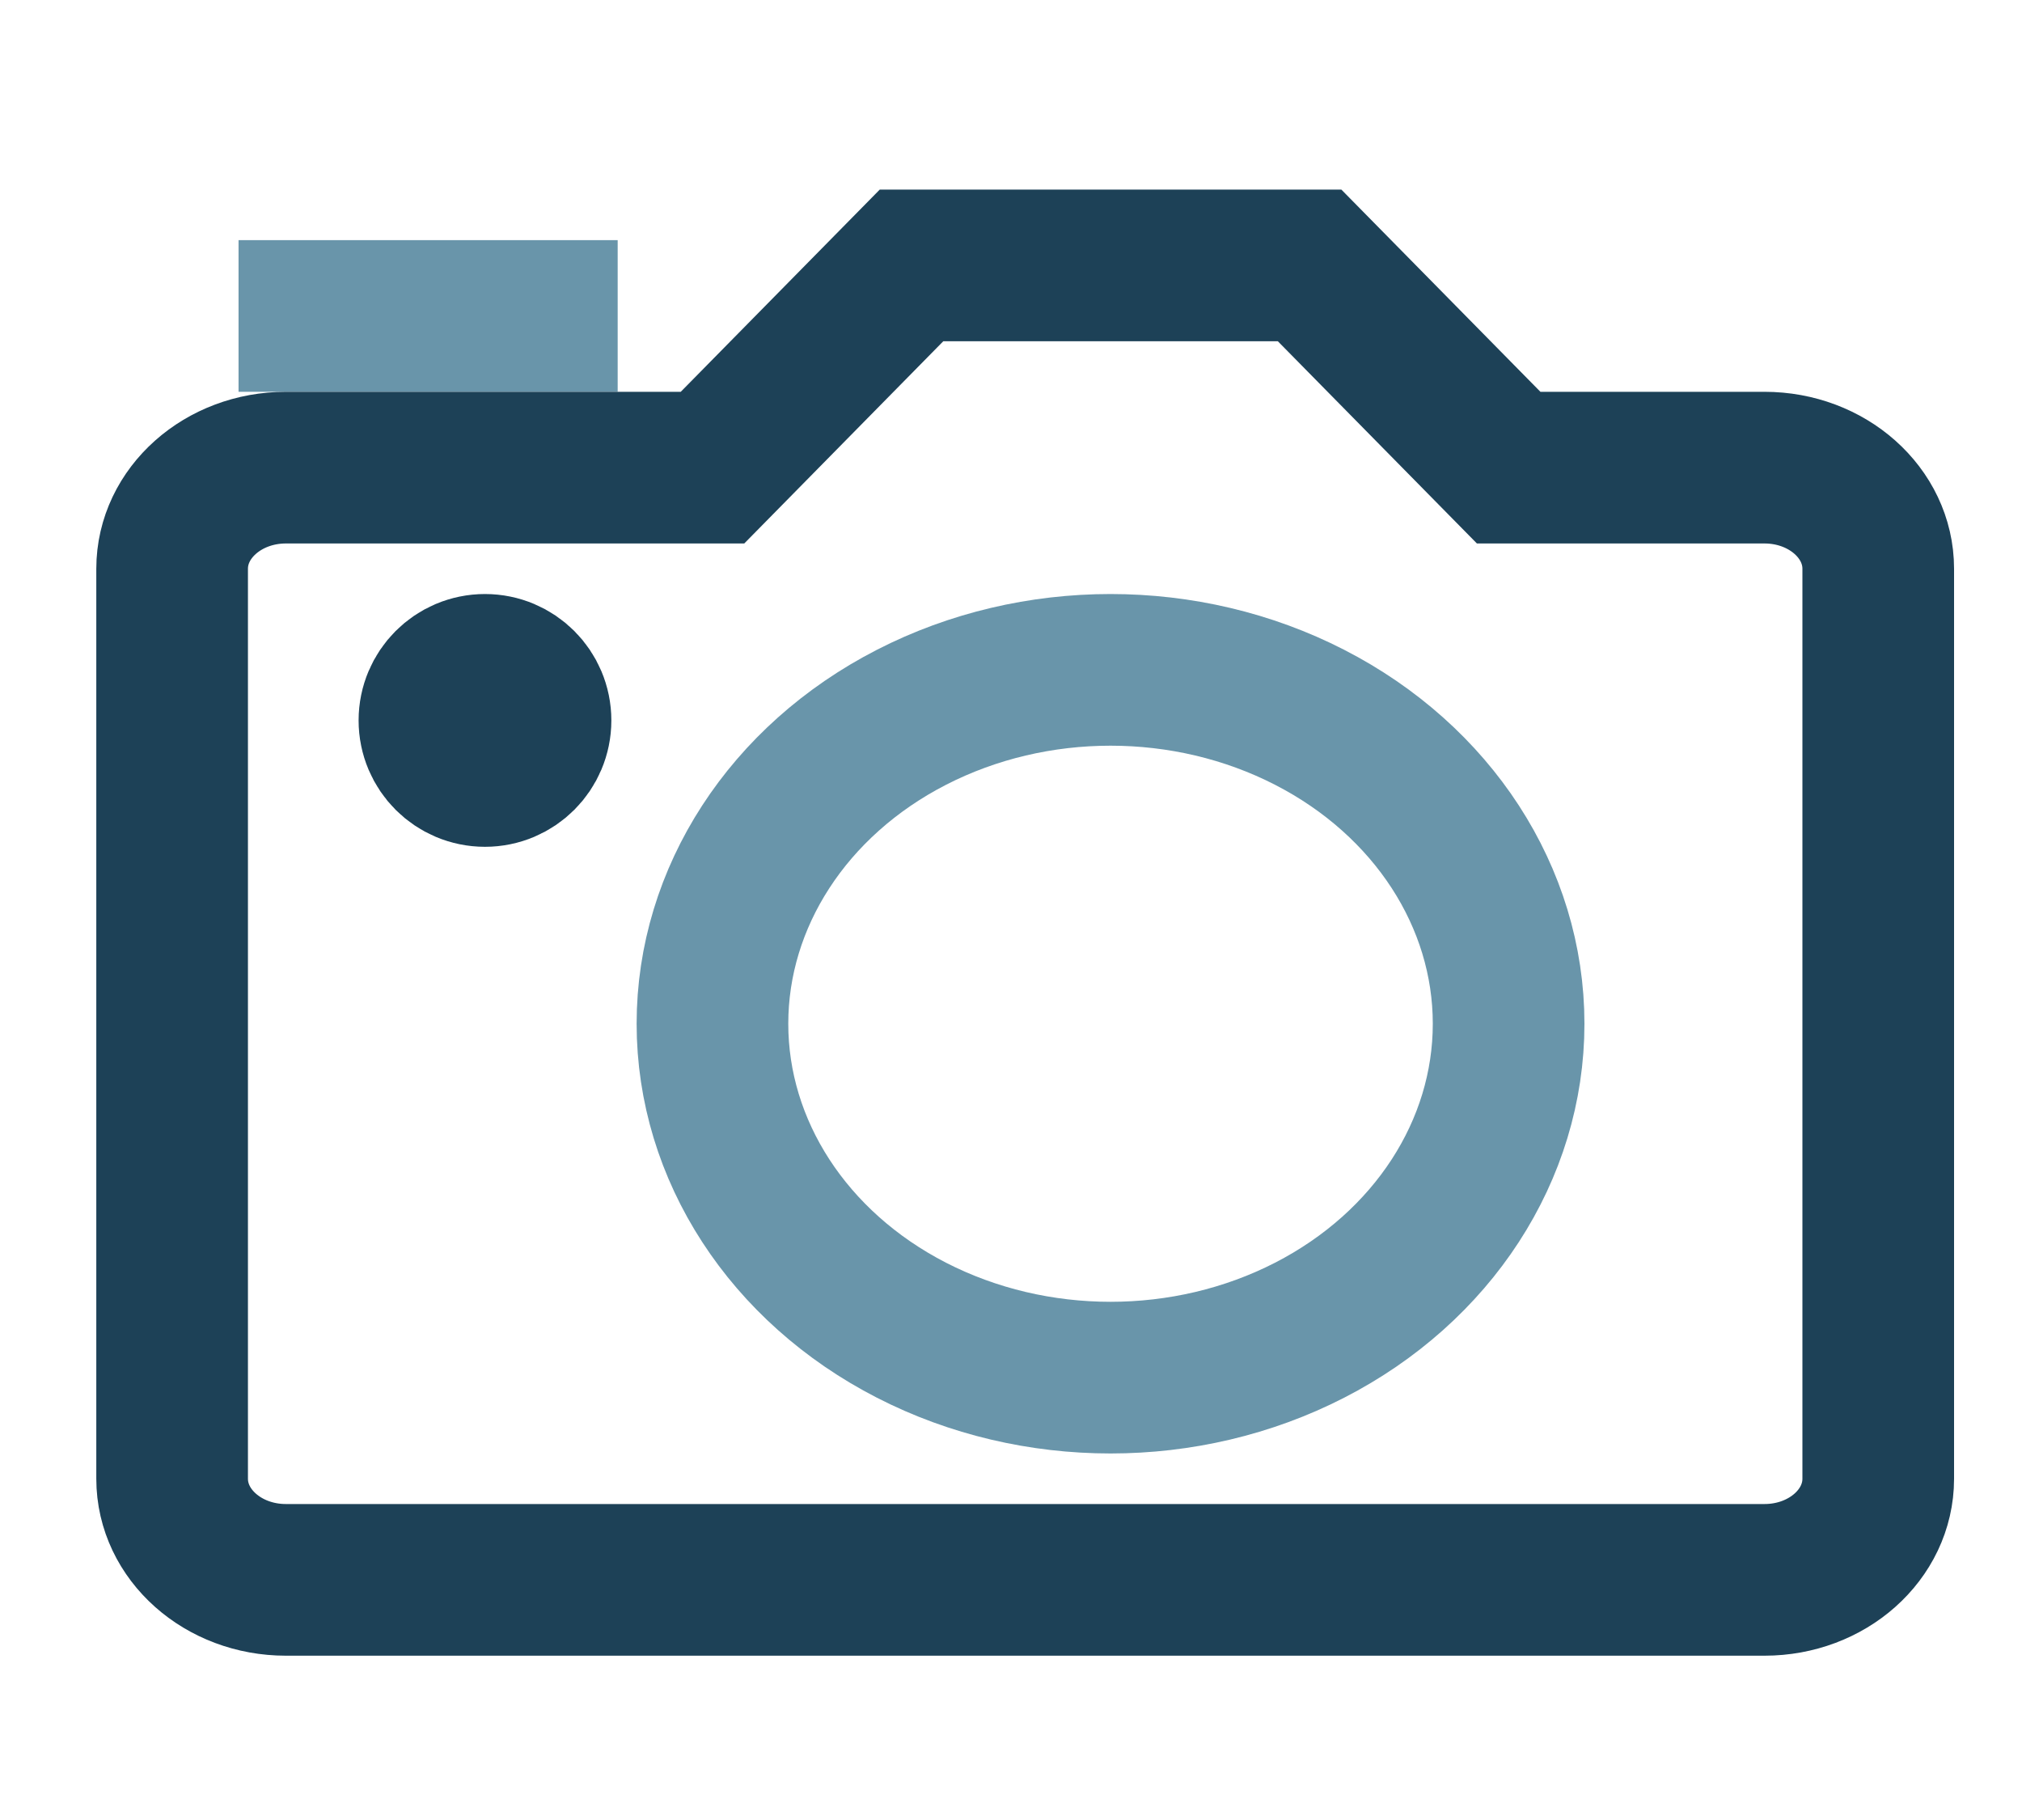
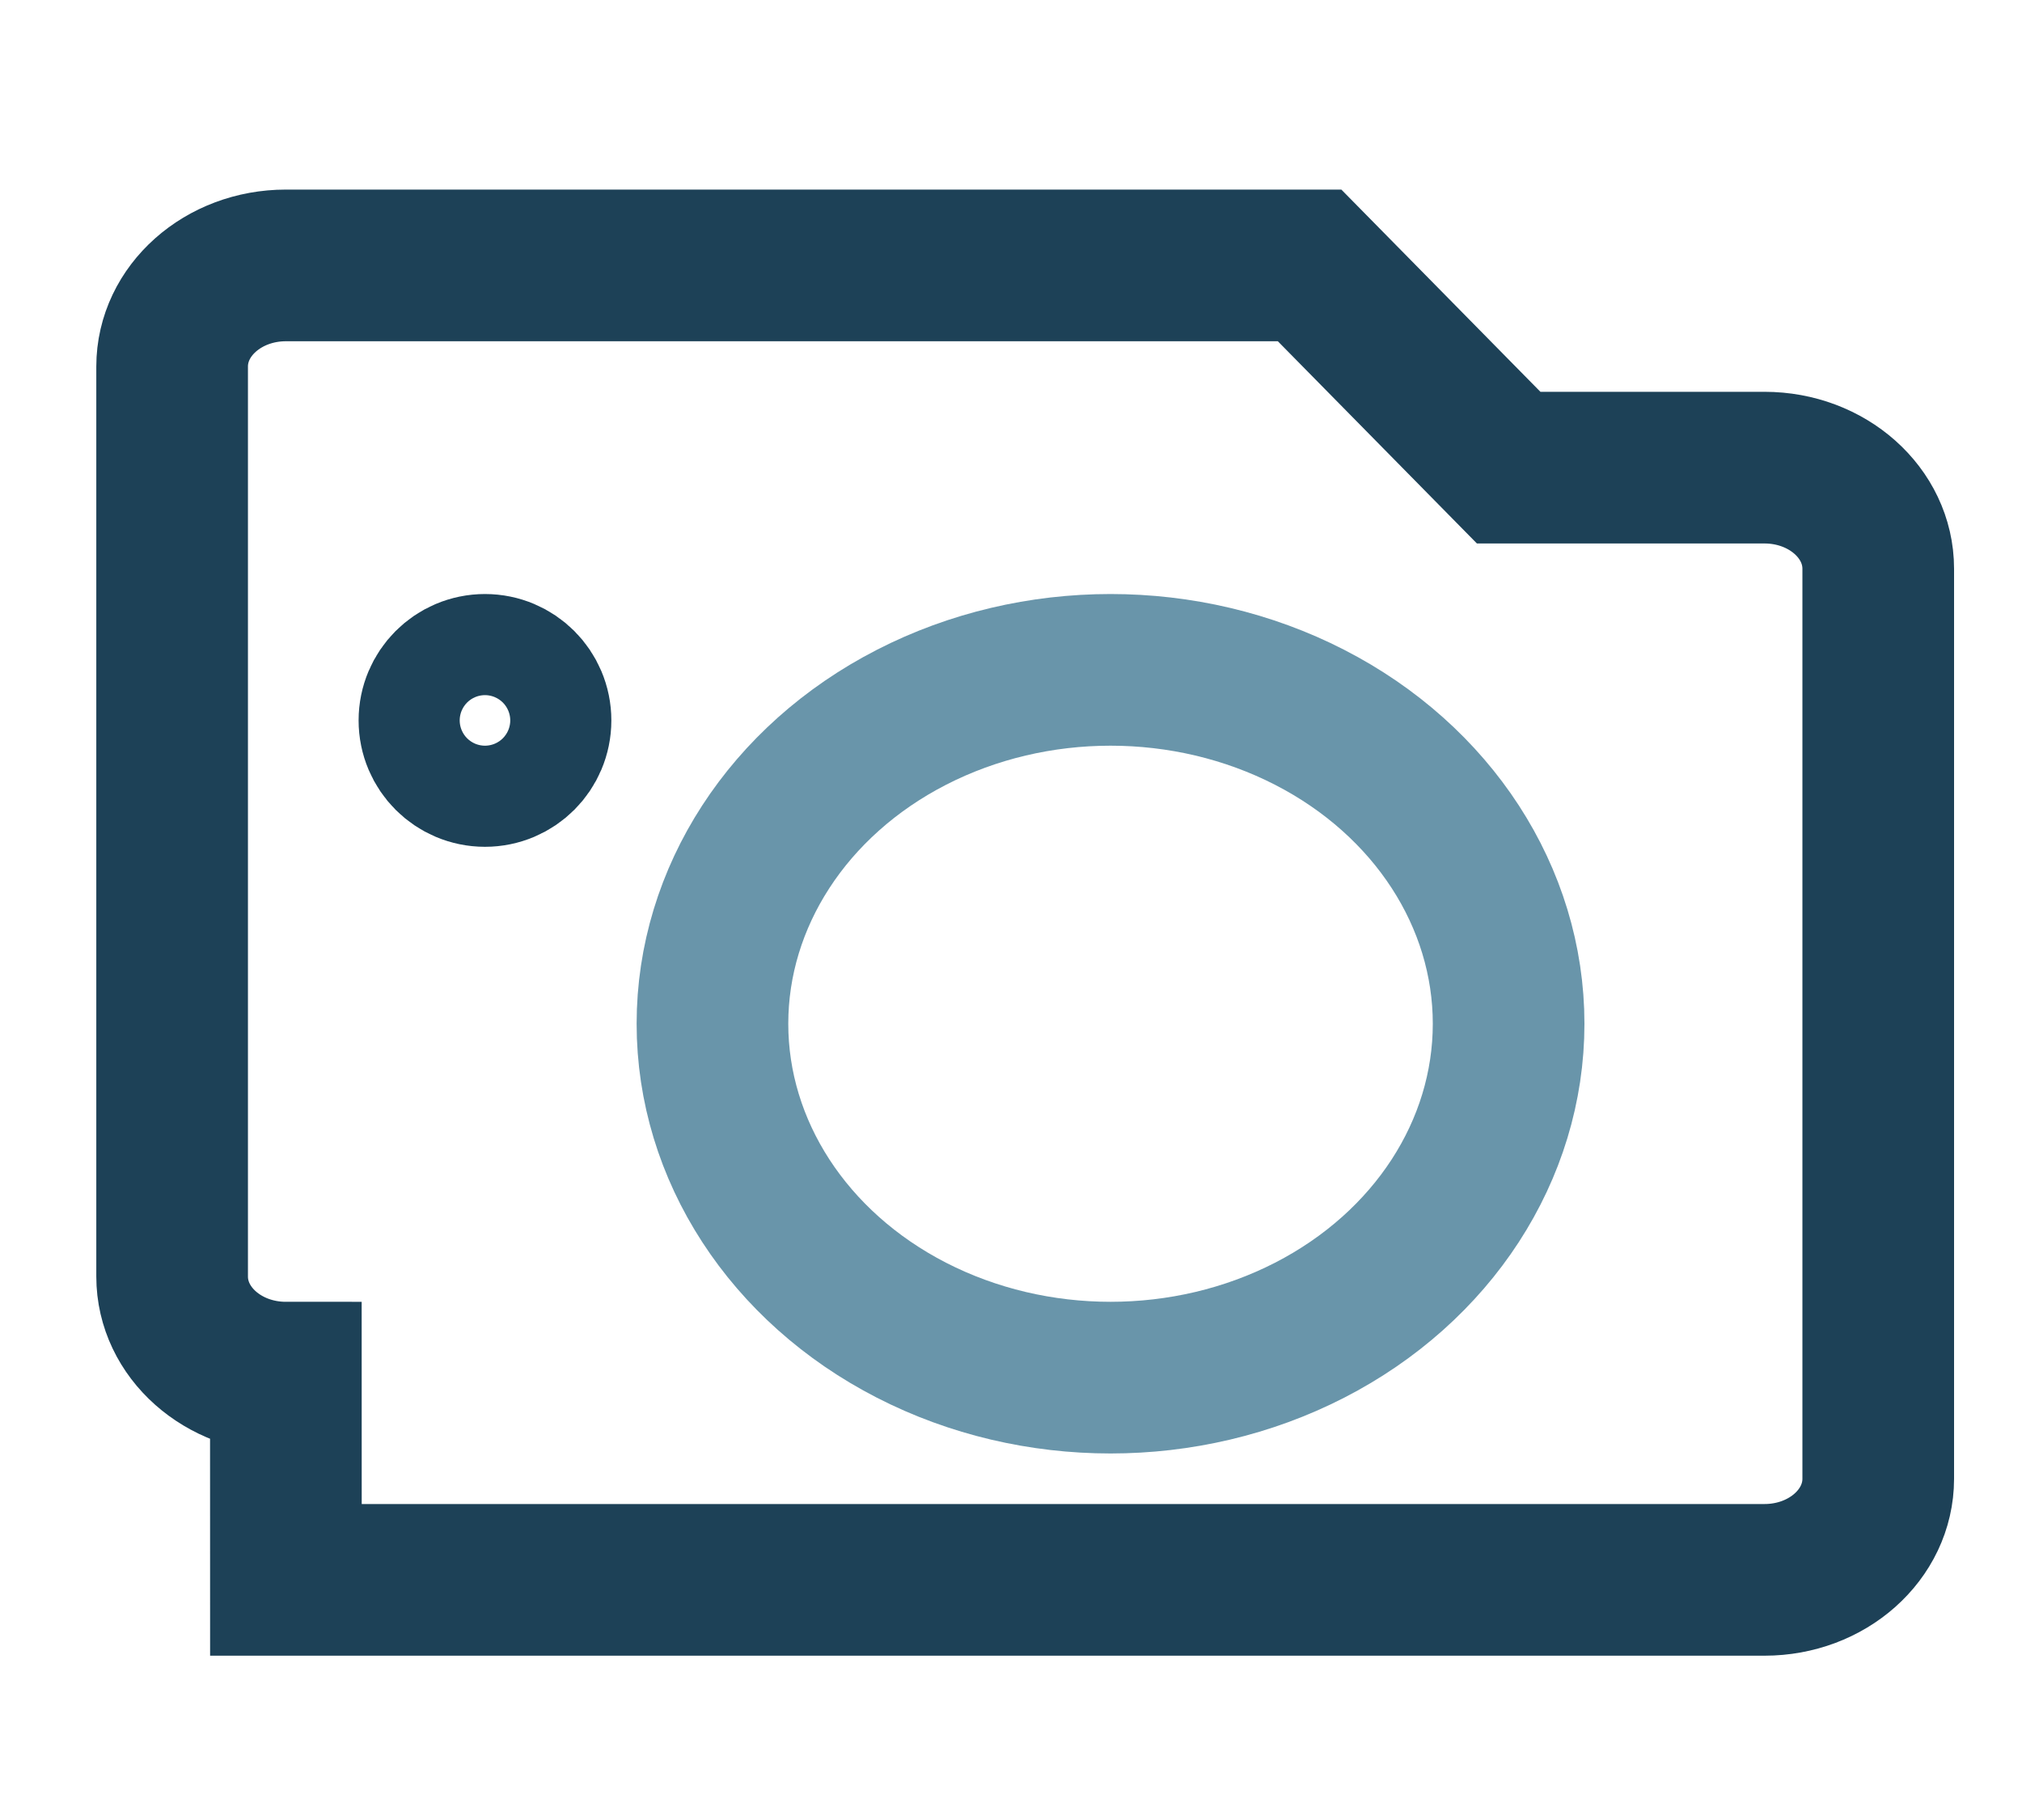
<svg xmlns="http://www.w3.org/2000/svg" width="40" height="36" viewBox="0 0 40 36">
  <g fill="none" fill-rule="evenodd" transform="translate(3.125 5)">
-     <path stroke="#6995AA" stroke-linecap="square" stroke-width="3" d="M3.094 1.25h4.5" />
-     <path stroke="#1D4157" stroke-linecap="square" stroke-width="3" d="M2.531 26.25h29.25c1.243 0 2.25-.895 2.25-2v-18c0-1.104-1.007-2-2.25-2H26.72l-3.938-4h-7.875l-3.937 4H2.53c-1.242 0-2.25.896-2.25 2v18c0 1.105 1.008 2 2.25 2z" />
+     <path stroke="#1D4157" stroke-linecap="square" stroke-width="3" d="M2.531 26.25h29.25c1.243 0 2.25-.895 2.25-2v-18c0-1.104-1.007-2-2.25-2H26.72l-3.938-4h-7.875H2.53c-1.242 0-2.25.896-2.25 2v18c0 1.105 1.008 2 2.25 2z" />
    <ellipse cx="18.844" cy="15.25" stroke="#6995AA" stroke-linecap="square" stroke-width="3" rx="7.875" ry="7" />
    <ellipse cx="6.469" cy="9.25" stroke="#1D4157" stroke-linecap="square" stroke-width="3" rx="1" ry="1" />
-     <ellipse cx="6.469" cy="9.25" fill="#1D4157" fill-rule="nonzero" rx="1" ry="1" />
  </g>
</svg>